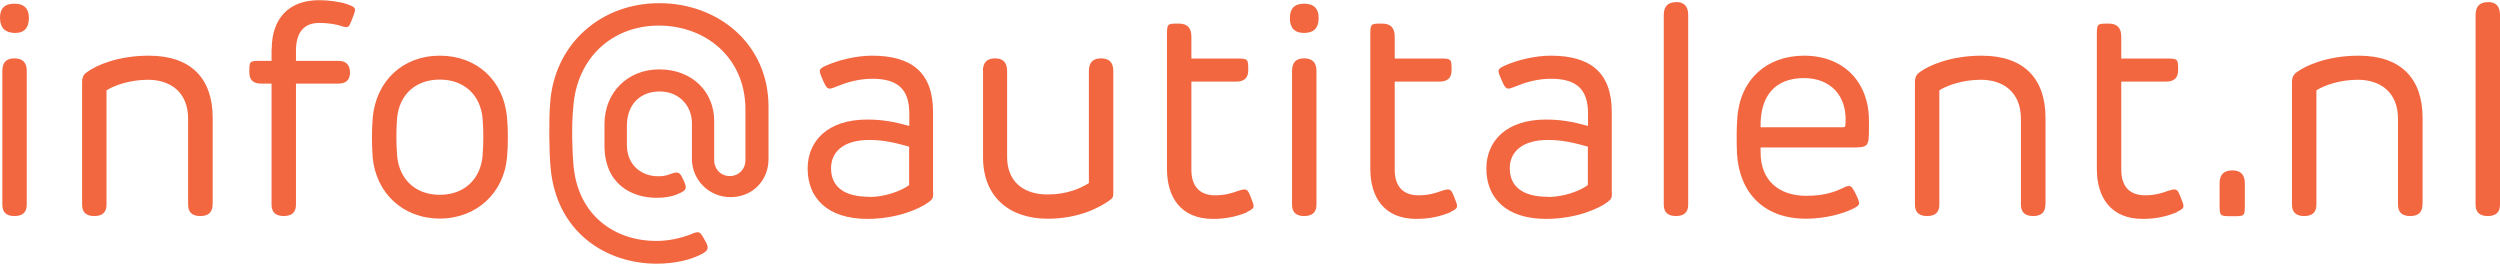
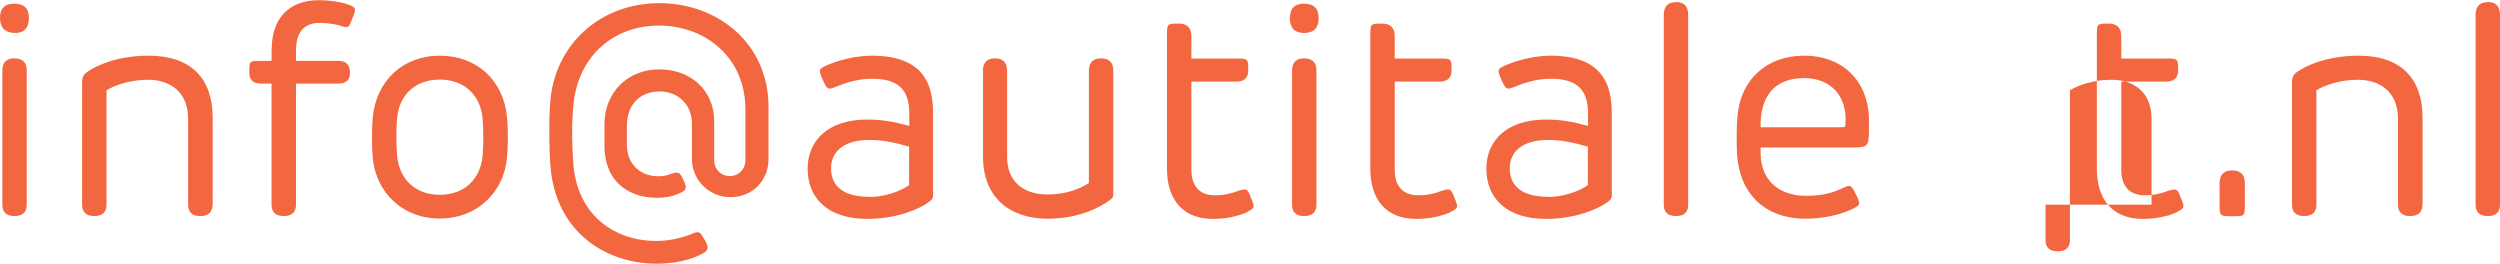
<svg xmlns="http://www.w3.org/2000/svg" id="a" viewBox="0 0 149.51 15.78">
-   <path d="M1.73,1.08Q1.73,.22,.86,.22t-.86,.86,.86,.89,.87-.89ZM.86,3.49q-.72,0-.72,.74V12.24q0,.68,.72,.68,.74,0,.74-.68V4.23q0-.74-.74-.74ZM12.72,12.24V7.05c0-2.36-1.3-3.72-3.82-3.72-1.87,0-3.16,.59-3.68,.97-.22,.15-.31,.31-.31,.64v7.3q0,.68,.73,.68,.73,0,.73-.68V5.4c.48-.3,1.41-.63,2.48-.63,1.32,0,2.4,.72,2.4,2.34v5.13q0,.68,.73,.68,.73,0,.73-.68Zm3.52-9.31v.71h-.62c-.71,0-.71,0-.71,.7q0,.66,.71,.66h.62v7.24q0,.68,.73,.68,.73,0,.73-.68V5h2.53q.7,0,.7-.66,0-.7-.7-.7h-2.53v-.6c0-1.04,.42-1.67,1.4-1.67,.55,0,.94,.09,1.12,.13,.23,.07,.38,.12,.49,.12,.17,0,.2-.11,.35-.48,.12-.31,.17-.45,.17-.55,0-.13-.1-.22-.5-.35-.41-.14-1.12-.23-1.64-.23-1.87,0-2.84,1.15-2.84,2.93Zm10.06,.4c-2.22,0-3.81,1.52-4.01,3.71-.06,.72-.06,1.67,0,2.39,.2,2.1,1.79,3.64,4.01,3.64s3.83-1.55,4.02-3.64c.07-.74,.07-1.71,0-2.44-.21-2.17-1.79-3.66-4.02-3.66Zm0,1.43c1.47,0,2.43,.93,2.56,2.31,.06,.71,.06,1.49,0,2.26-.13,1.39-1.09,2.32-2.56,2.32s-2.42-.94-2.55-2.32c-.06-.77-.06-1.58,0-2.28,.13-1.38,1.09-2.29,2.55-2.29ZM39.43,.19c-3.55,0-6.3,2.49-6.53,6-.08,.96-.06,2.81,.02,3.76,.32,3.97,3.36,5.82,6.35,5.82,1.11,0,2.08-.24,2.74-.6,.22-.12,.31-.23,.31-.37,0-.13-.06-.25-.2-.49-.16-.29-.24-.42-.4-.42-.12,0-.28,.06-.37,.11-.67,.26-1.38,.41-2.12,.41-2.38,0-4.69-1.45-4.94-4.59-.07-.86-.12-2.35,0-3.47,.22-2.89,2.32-4.82,5.11-4.82s5.18,1.91,5.18,5.02v3.02c0,.57-.42,.96-.93,.96-.53,0-.94-.4-.94-.96v-2.35c0-1.68-1.26-3.07-3.29-3.07-1.9,0-3.27,1.4-3.27,3.27v1.28c0,2.3,1.61,3.13,3.12,3.13,.46,0,.88-.07,1.18-.19,.47-.18,.56-.3,.56-.44,0-.12-.05-.25-.16-.48-.13-.29-.22-.4-.4-.4-.1,0-.19,.04-.34,.08-.25,.11-.52,.15-.77,.14-.94,0-1.85-.63-1.85-1.88v-1.12c0-1.4,.9-2.07,1.95-2.07,1.2,0,1.94,.88,1.94,1.9v2.14c0,1.25,1.02,2.28,2.31,2.28s2.27-.97,2.27-2.28v-3.13c0-3.74-2.99-6.19-6.54-6.19Zm16.37,11.31V6.7c0-2.37-1.28-3.37-3.65-3.37-.94,0-2.01,.26-2.76,.6-.28,.12-.36,.21-.36,.32,0,.09,.04,.23,.19,.56,.18,.42,.26,.48,.4,.49,.08,0,.23-.05,.45-.14,.5-.21,1.25-.45,2.09-.45,1.54,0,2.22,.63,2.22,2.08v.74c-.94-.26-1.65-.38-2.52-.38-2.39,0-3.56,1.31-3.56,2.93,0,1.77,1.2,3.01,3.56,3.01,1.84,0,3.17-.63,3.65-.98,.27-.2,.3-.25,.3-.59Zm-3.8,.27c-1.53,0-2.3-.61-2.3-1.71,0-.96,.72-1.69,2.29-1.69,.8,0,1.46,.14,2.38,.4v2.3c-.5,.37-1.48,.71-2.37,.71Zm6.79-7.52v5.16c0,2.36,1.57,3.67,3.86,3.67,1.87,0,3.08-.67,3.64-1.05,.28-.2,.29-.21,.29-.6V4.24q0-.75-.73-.75-.73,0-.73,.75v6.71c-.53,.33-1.33,.68-2.47,.68-1.51,0-2.42-.83-2.42-2.23V4.25q0-.76-.72-.76-.73,0-.73,.76Zm15.79,8.42c.23-.1,.39-.2,.39-.34,0-.06,0-.11-.15-.49s-.21-.51-.4-.51c-.09,0-.23,.04-.36,.08-.4,.15-.82,.27-1.39,.27-.99,0-1.42-.61-1.42-1.53V4.88h2.68q.72,0,.72-.67c0-.69,0-.71-.72-.71h-2.68v-1.32q0-.77-.75-.77c-.72,0-.71,0-.71,.77v7.92c0,1.7,.83,2.99,2.75,2.99,.76,0,1.39-.13,2.05-.4Zm4.28-11.59q0-.86-.87-.86-.85,0-.85,.86,0,.89,.85,.89,.87,0,.87-.89Zm-.87,2.41q-.72,0-.72,.74V12.24q0,.68,.72,.68,.74,0,.74-.68V4.23q0-.74-.74-.74Zm8.76,9.18c.23-.1,.39-.2,.39-.34,0-.06,0-.11-.15-.49s-.21-.51-.4-.51c-.09,0-.23,.04-.36,.08-.4,.15-.82,.27-1.4,.27-.99,0-1.42-.61-1.42-1.53V4.88h2.68q.72,0,.72-.67c0-.69,0-.71-.72-.71h-2.68v-1.32q0-.77-.75-.77c-.72,0-.71,0-.71,.77v7.92c0,1.7,.83,2.99,2.75,2.99,.76,0,1.39-.13,2.05-.4Zm9.64-1.17V6.7c0-2.37-1.28-3.37-3.65-3.37-.94,0-2.01,.26-2.76,.6-.28,.12-.36,.21-.36,.32,0,.09,.04,.23,.19,.56,.18,.42,.26,.48,.4,.49,.08,0,.23-.05,.45-.14,.5-.21,1.25-.45,2.09-.45,1.54,0,2.22,.63,2.22,2.08v.74c-.94-.26-1.65-.38-2.52-.38-2.39,0-3.56,1.31-3.56,2.93,0,1.77,1.2,3.01,3.56,3.01,1.84,0,3.17-.63,3.65-.98,.27-.2,.3-.25,.3-.59Zm-3.8,.27c-1.53,0-2.3-.61-2.3-1.71,0-.96,.72-1.69,2.29-1.69,.8,0,1.46,.14,2.38,.4v2.3c-.5,.37-1.48,.71-2.37,.71ZM100.23,.13q-.73,0-.73,.77V12.24q0,.68,.73,.68,.73,0,.73-.68V.89q0-.77-.73-.77Zm11.54,7.64v-.56c0-2.29-1.5-3.88-3.88-3.88-2.21,0-3.82,1.4-3.99,3.7-.05,.57-.05,1.5-.02,2.17,.14,2.3,1.58,3.88,4.12,3.88,1.18,0,2.24-.31,2.8-.59,.29-.14,.38-.22,.38-.34,0-.09-.04-.22-.16-.47-.2-.41-.29-.56-.45-.56-.11,0-.25,.07-.5,.19-.62,.28-1.26,.4-2.06,.4-1.61,0-2.72-.91-2.72-2.59v-.3h5.47c.94,0,1.01-.05,1.01-1.05Zm-1.65-.16h-4.83c-.04-1.84,.83-2.94,2.6-2.94,1.57,0,2.58,1.04,2.48,2.7-.02,.24,0,.24-.25,.24Zm12.21,4.63V7.05c0-2.36-1.3-3.72-3.82-3.72-1.87,0-3.16,.59-3.68,.97-.22,.15-.31,.31-.31,.64v7.3q0,.68,.73,.68,.73,0,.73-.68V5.4c.48-.3,1.41-.63,2.48-.63,1.32,0,2.4,.72,2.4,2.34v5.13q0,.68,.73,.68,.73,0,.73-.68Zm7.86,.43c.23-.1,.39-.2,.39-.34,0-.06,0-.11-.15-.49s-.21-.51-.4-.51c-.09,0-.23,.04-.36,.08-.4,.15-.82,.27-1.39,.27-.99,0-1.42-.61-1.42-1.53V4.88h2.68q.72,0,.72-.67c0-.69,0-.71-.72-.71h-2.68v-1.32q0-.77-.75-.77c-.72,0-.71,0-.71,.77v7.92c0,1.7,.83,2.99,2.74,2.99,.76,0,1.39-.13,2.05-.4Zm3.31-2.48q-.76,0-.76,.77v1.21c0,.77,0,.76,.76,.76s.75,.02,.75-.76v-1.21q0-.77-.75-.77Zm11.38,2.05V7.05c0-2.36-1.3-3.72-3.82-3.72-1.87,0-3.16,.59-3.68,.97-.22,.15-.31,.31-.31,.64v7.3q0,.68,.73,.68,.73,0,.73-.68V5.4c.48-.3,1.41-.63,2.48-.63,1.32,0,2.4,.72,2.4,2.34v5.13q0,.68,.73,.68,.73,0,.73-.68ZM148.78,.13q-.73,0-.73,.77V12.24q0,.68,.73,.68,.73,0,.73-.68V.89q0-.77-.73-.77Z" style="fill:#f26640;" />
+   <path d="M1.73,1.08Q1.73,.22,.86,.22t-.86,.86,.86,.89,.87-.89ZM.86,3.49q-.72,0-.72,.74V12.24q0,.68,.72,.68,.74,0,.74-.68V4.23q0-.74-.74-.74ZM12.72,12.24V7.05c0-2.36-1.3-3.72-3.82-3.72-1.87,0-3.16,.59-3.68,.97-.22,.15-.31,.31-.31,.64v7.3q0,.68,.73,.68,.73,0,.73-.68V5.4c.48-.3,1.41-.63,2.48-.63,1.32,0,2.4,.72,2.4,2.34v5.13q0,.68,.73,.68,.73,0,.73-.68Zm3.52-9.31v.71h-.62c-.71,0-.71,0-.71,.7q0,.66,.71,.66h.62v7.24q0,.68,.73,.68,.73,0,.73-.68V5h2.53q.7,0,.7-.66,0-.7-.7-.7h-2.53v-.6c0-1.04,.42-1.67,1.4-1.67,.55,0,.94,.09,1.12,.13,.23,.07,.38,.12,.49,.12,.17,0,.2-.11,.35-.48,.12-.31,.17-.45,.17-.55,0-.13-.1-.22-.5-.35-.41-.14-1.12-.23-1.64-.23-1.87,0-2.84,1.15-2.84,2.93Zm10.06,.4c-2.22,0-3.81,1.52-4.01,3.71-.06,.72-.06,1.67,0,2.39,.2,2.1,1.79,3.64,4.01,3.64s3.83-1.55,4.02-3.64c.07-.74,.07-1.71,0-2.44-.21-2.17-1.79-3.66-4.02-3.66Zm0,1.43c1.47,0,2.43,.93,2.56,2.31,.06,.71,.06,1.49,0,2.26-.13,1.39-1.09,2.32-2.56,2.32s-2.42-.94-2.55-2.32c-.06-.77-.06-1.58,0-2.28,.13-1.38,1.09-2.29,2.55-2.29ZM39.43,.19c-3.55,0-6.3,2.49-6.53,6-.08,.96-.06,2.81,.02,3.76,.32,3.97,3.36,5.82,6.35,5.82,1.11,0,2.08-.24,2.74-.6,.22-.12,.31-.23,.31-.37,0-.13-.06-.25-.2-.49-.16-.29-.24-.42-.4-.42-.12,0-.28,.06-.37,.11-.67,.26-1.38,.41-2.12,.41-2.38,0-4.69-1.45-4.94-4.59-.07-.86-.12-2.35,0-3.47,.22-2.89,2.32-4.82,5.11-4.82s5.18,1.91,5.18,5.02v3.02c0,.57-.42,.96-.93,.96-.53,0-.94-.4-.94-.96v-2.35c0-1.68-1.26-3.07-3.29-3.07-1.9,0-3.27,1.4-3.27,3.27v1.28c0,2.3,1.61,3.13,3.12,3.13,.46,0,.88-.07,1.18-.19,.47-.18,.56-.3,.56-.44,0-.12-.05-.25-.16-.48-.13-.29-.22-.4-.4-.4-.1,0-.19,.04-.34,.08-.25,.11-.52,.15-.77,.14-.94,0-1.85-.63-1.85-1.88v-1.12c0-1.4,.9-2.07,1.95-2.07,1.2,0,1.94,.88,1.94,1.9v2.14c0,1.25,1.02,2.28,2.31,2.28s2.27-.97,2.27-2.28v-3.13c0-3.74-2.99-6.19-6.54-6.19Zm16.37,11.31V6.7c0-2.37-1.28-3.37-3.65-3.37-.94,0-2.01,.26-2.76,.6-.28,.12-.36,.21-.36,.32,0,.09,.04,.23,.19,.56,.18,.42,.26,.48,.4,.49,.08,0,.23-.05,.45-.14,.5-.21,1.25-.45,2.09-.45,1.54,0,2.22,.63,2.22,2.08v.74c-.94-.26-1.65-.38-2.52-.38-2.39,0-3.56,1.31-3.56,2.93,0,1.77,1.2,3.01,3.56,3.01,1.84,0,3.17-.63,3.65-.98,.27-.2,.3-.25,.3-.59Zm-3.8,.27c-1.53,0-2.3-.61-2.3-1.71,0-.96,.72-1.69,2.29-1.69,.8,0,1.46,.14,2.38,.4v2.3c-.5,.37-1.48,.71-2.37,.71Zm6.79-7.52v5.16c0,2.36,1.57,3.67,3.86,3.67,1.87,0,3.08-.67,3.64-1.05,.28-.2,.29-.21,.29-.6V4.24q0-.75-.73-.75-.73,0-.73,.75v6.71c-.53,.33-1.33,.68-2.47,.68-1.51,0-2.42-.83-2.42-2.23V4.25q0-.76-.72-.76-.73,0-.73,.76Zm15.79,8.42c.23-.1,.39-.2,.39-.34,0-.06,0-.11-.15-.49s-.21-.51-.4-.51c-.09,0-.23,.04-.36,.08-.4,.15-.82,.27-1.39,.27-.99,0-1.42-.61-1.42-1.53V4.88h2.68q.72,0,.72-.67c0-.69,0-.71-.72-.71h-2.68v-1.32q0-.77-.75-.77c-.72,0-.71,0-.71,.77v7.92c0,1.7,.83,2.99,2.75,2.99,.76,0,1.39-.13,2.05-.4Zm4.28-11.59q0-.86-.87-.86-.85,0-.85,.86,0,.89,.85,.89,.87,0,.87-.89Zm-.87,2.41q-.72,0-.72,.74V12.24q0,.68,.72,.68,.74,0,.74-.68V4.23q0-.74-.74-.74Zm8.76,9.18c.23-.1,.39-.2,.39-.34,0-.06,0-.11-.15-.49s-.21-.51-.4-.51c-.09,0-.23,.04-.36,.08-.4,.15-.82,.27-1.4,.27-.99,0-1.42-.61-1.42-1.53V4.88h2.68q.72,0,.72-.67c0-.69,0-.71-.72-.71h-2.68v-1.32q0-.77-.75-.77c-.72,0-.71,0-.71,.77v7.92c0,1.7,.83,2.99,2.75,2.99,.76,0,1.39-.13,2.05-.4Zm9.64-1.17V6.7c0-2.37-1.28-3.37-3.65-3.37-.94,0-2.01,.26-2.76,.6-.28,.12-.36,.21-.36,.32,0,.09,.04,.23,.19,.56,.18,.42,.26,.48,.4,.49,.08,0,.23-.05,.45-.14,.5-.21,1.25-.45,2.09-.45,1.54,0,2.22,.63,2.22,2.08v.74c-.94-.26-1.65-.38-2.52-.38-2.39,0-3.56,1.31-3.56,2.93,0,1.77,1.2,3.01,3.56,3.01,1.84,0,3.17-.63,3.65-.98,.27-.2,.3-.25,.3-.59Zm-3.8,.27c-1.53,0-2.3-.61-2.3-1.71,0-.96,.72-1.69,2.29-1.69,.8,0,1.46,.14,2.38,.4v2.3c-.5,.37-1.48,.71-2.37,.71ZM100.23,.13q-.73,0-.73,.77V12.24q0,.68,.73,.68,.73,0,.73-.68V.89q0-.77-.73-.77Zm11.54,7.64v-.56c0-2.29-1.5-3.88-3.88-3.88-2.21,0-3.82,1.4-3.99,3.7-.05,.57-.05,1.5-.02,2.17,.14,2.3,1.58,3.88,4.12,3.88,1.18,0,2.24-.31,2.8-.59,.29-.14,.38-.22,.38-.34,0-.09-.04-.22-.16-.47-.2-.41-.29-.56-.45-.56-.11,0-.25,.07-.5,.19-.62,.28-1.26,.4-2.06,.4-1.61,0-2.72-.91-2.72-2.59v-.3h5.47c.94,0,1.01-.05,1.01-1.05Zm-1.65-.16h-4.83c-.04-1.84,.83-2.94,2.6-2.94,1.57,0,2.58,1.04,2.48,2.7-.02,.24,0,.24-.25,.24Zm12.21,4.63V7.05v7.3q0,.68,.73,.68,.73,0,.73-.68V5.4c.48-.3,1.41-.63,2.48-.63,1.32,0,2.4,.72,2.4,2.34v5.13q0,.68,.73,.68,.73,0,.73-.68Zm7.86,.43c.23-.1,.39-.2,.39-.34,0-.06,0-.11-.15-.49s-.21-.51-.4-.51c-.09,0-.23,.04-.36,.08-.4,.15-.82,.27-1.39,.27-.99,0-1.42-.61-1.42-1.53V4.88h2.68q.72,0,.72-.67c0-.69,0-.71-.72-.71h-2.68v-1.32q0-.77-.75-.77c-.72,0-.71,0-.71,.77v7.92c0,1.7,.83,2.99,2.74,2.99,.76,0,1.39-.13,2.05-.4Zm3.31-2.48q-.76,0-.76,.77v1.21c0,.77,0,.76,.76,.76s.75,.02,.75-.76v-1.21q0-.77-.75-.77Zm11.38,2.05V7.05c0-2.36-1.3-3.72-3.82-3.72-1.87,0-3.16,.59-3.68,.97-.22,.15-.31,.31-.31,.64v7.3q0,.68,.73,.68,.73,0,.73-.68V5.4c.48-.3,1.41-.63,2.48-.63,1.32,0,2.4,.72,2.4,2.34v5.13q0,.68,.73,.68,.73,0,.73-.68ZM148.78,.13q-.73,0-.73,.77V12.24q0,.68,.73,.68,.73,0,.73-.68V.89q0-.77-.73-.77Z" style="fill:#f26640;" />
</svg>